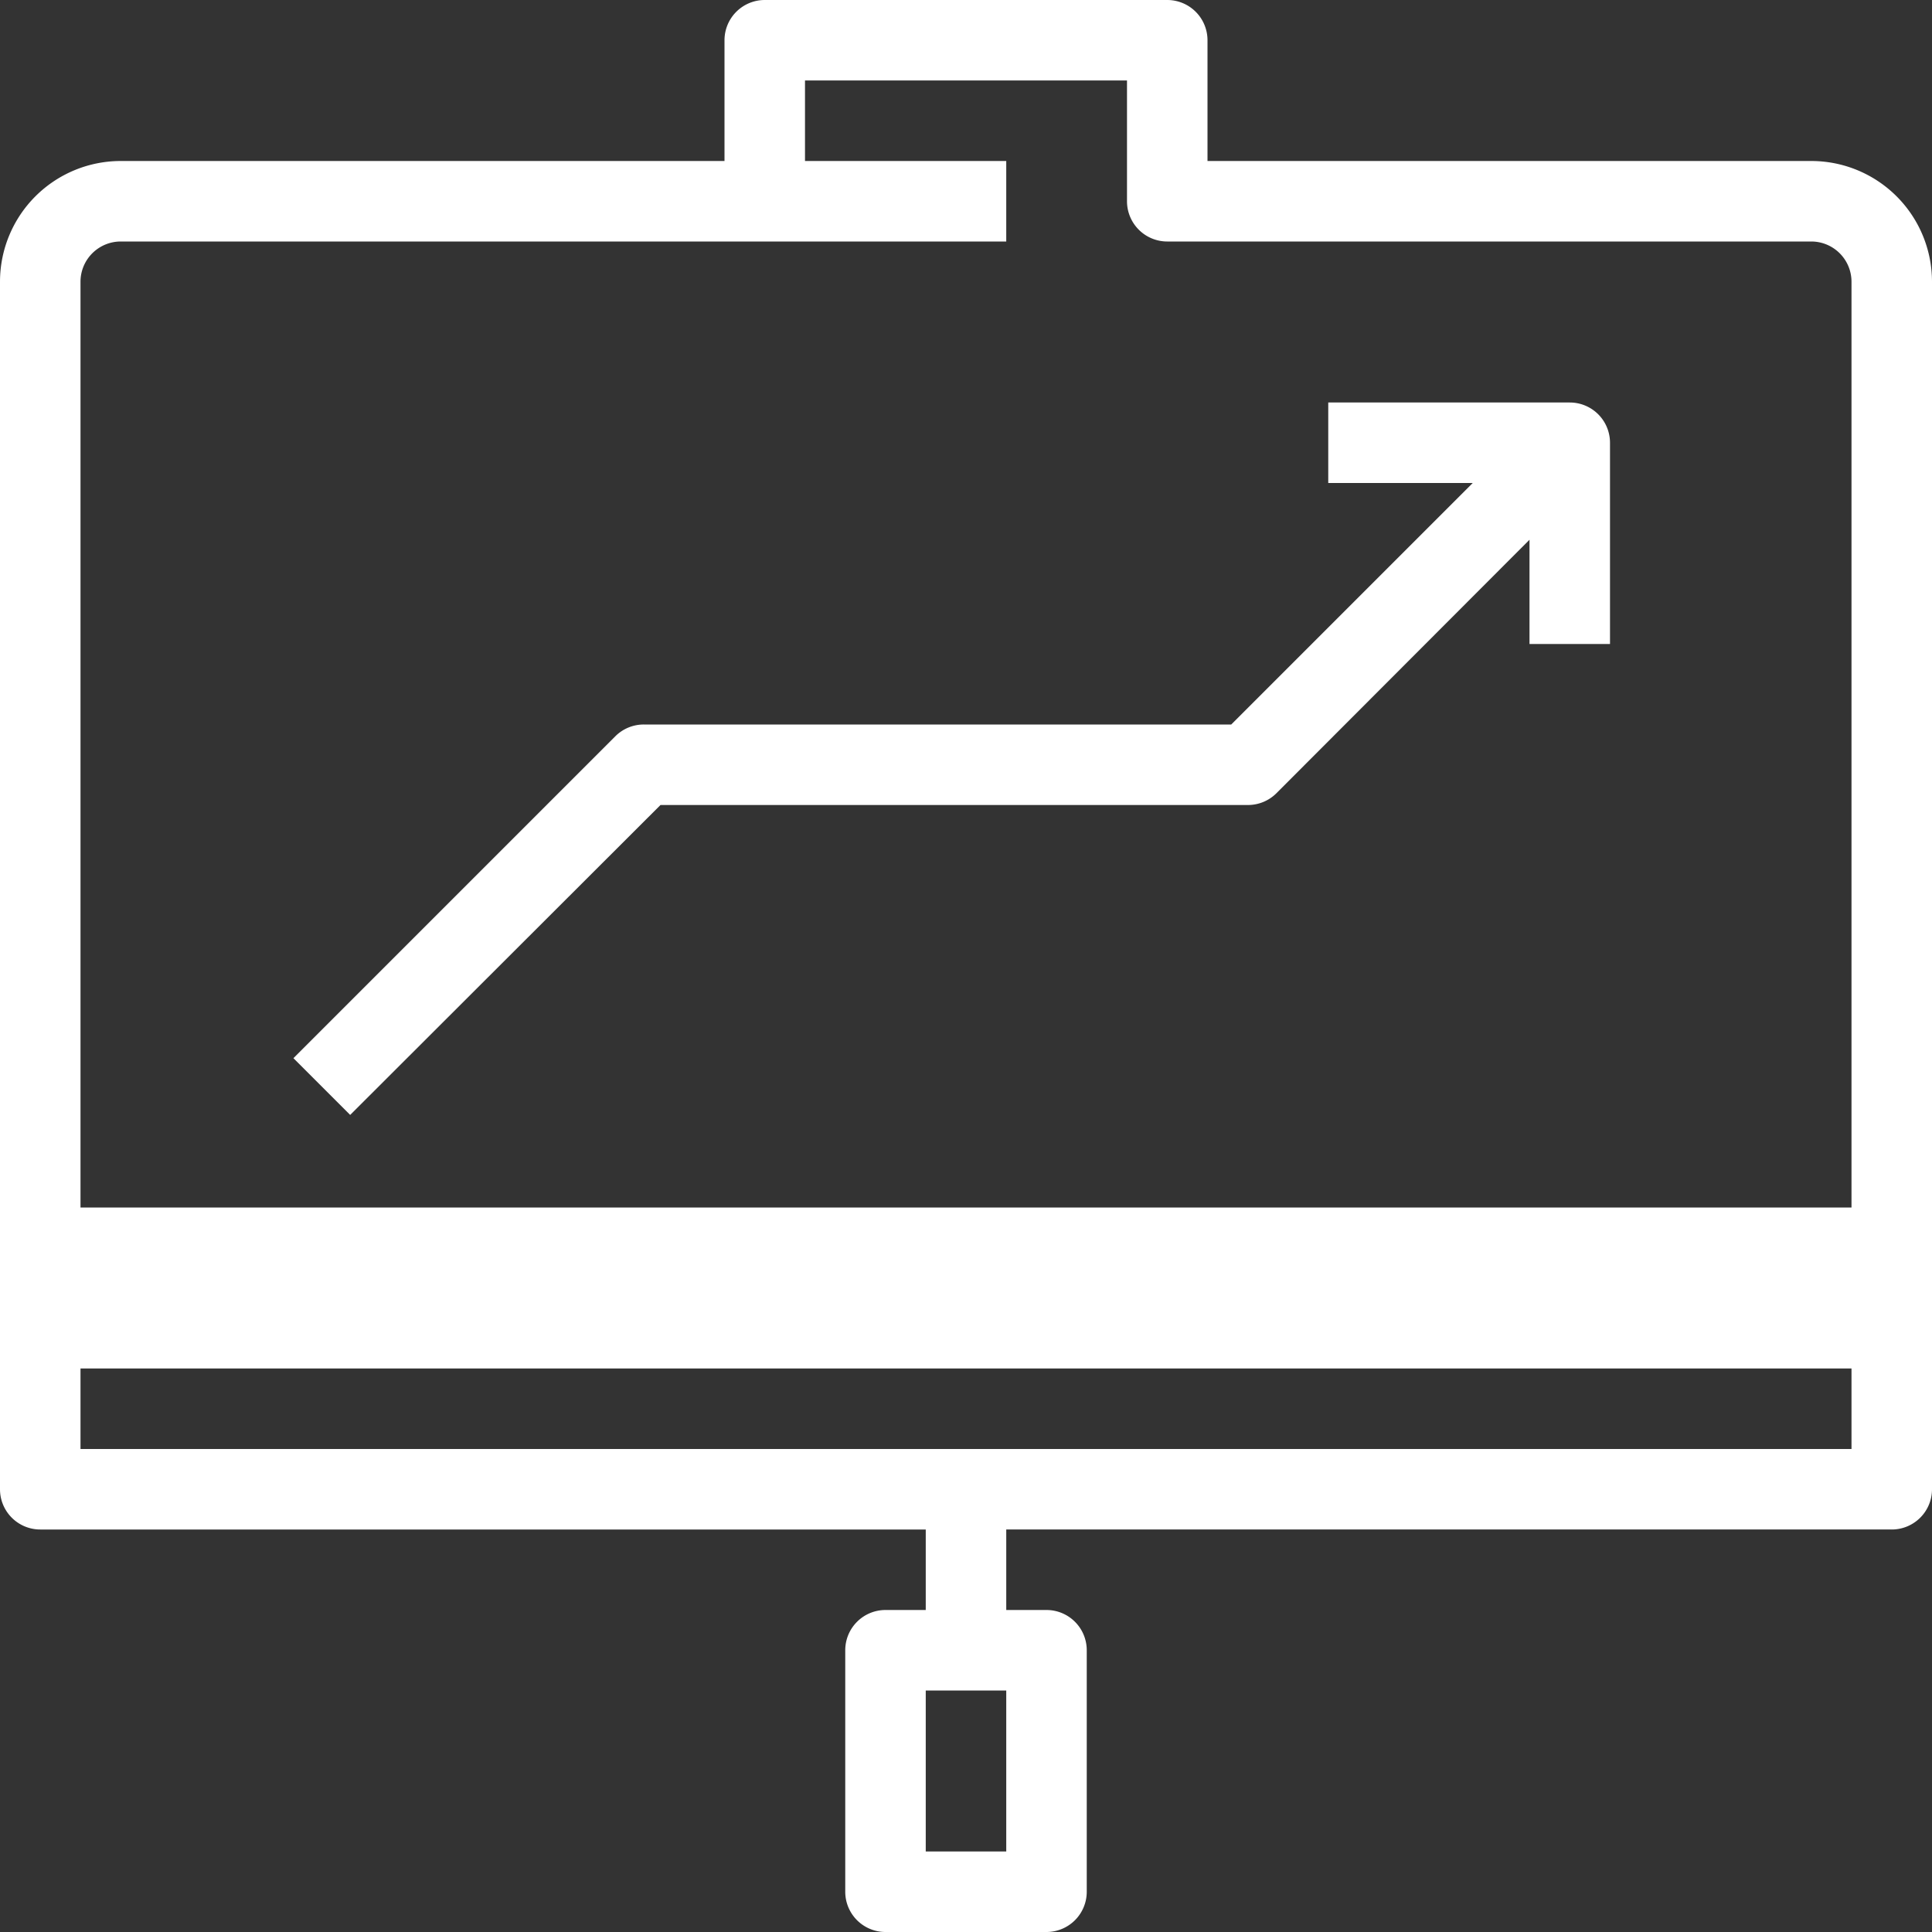
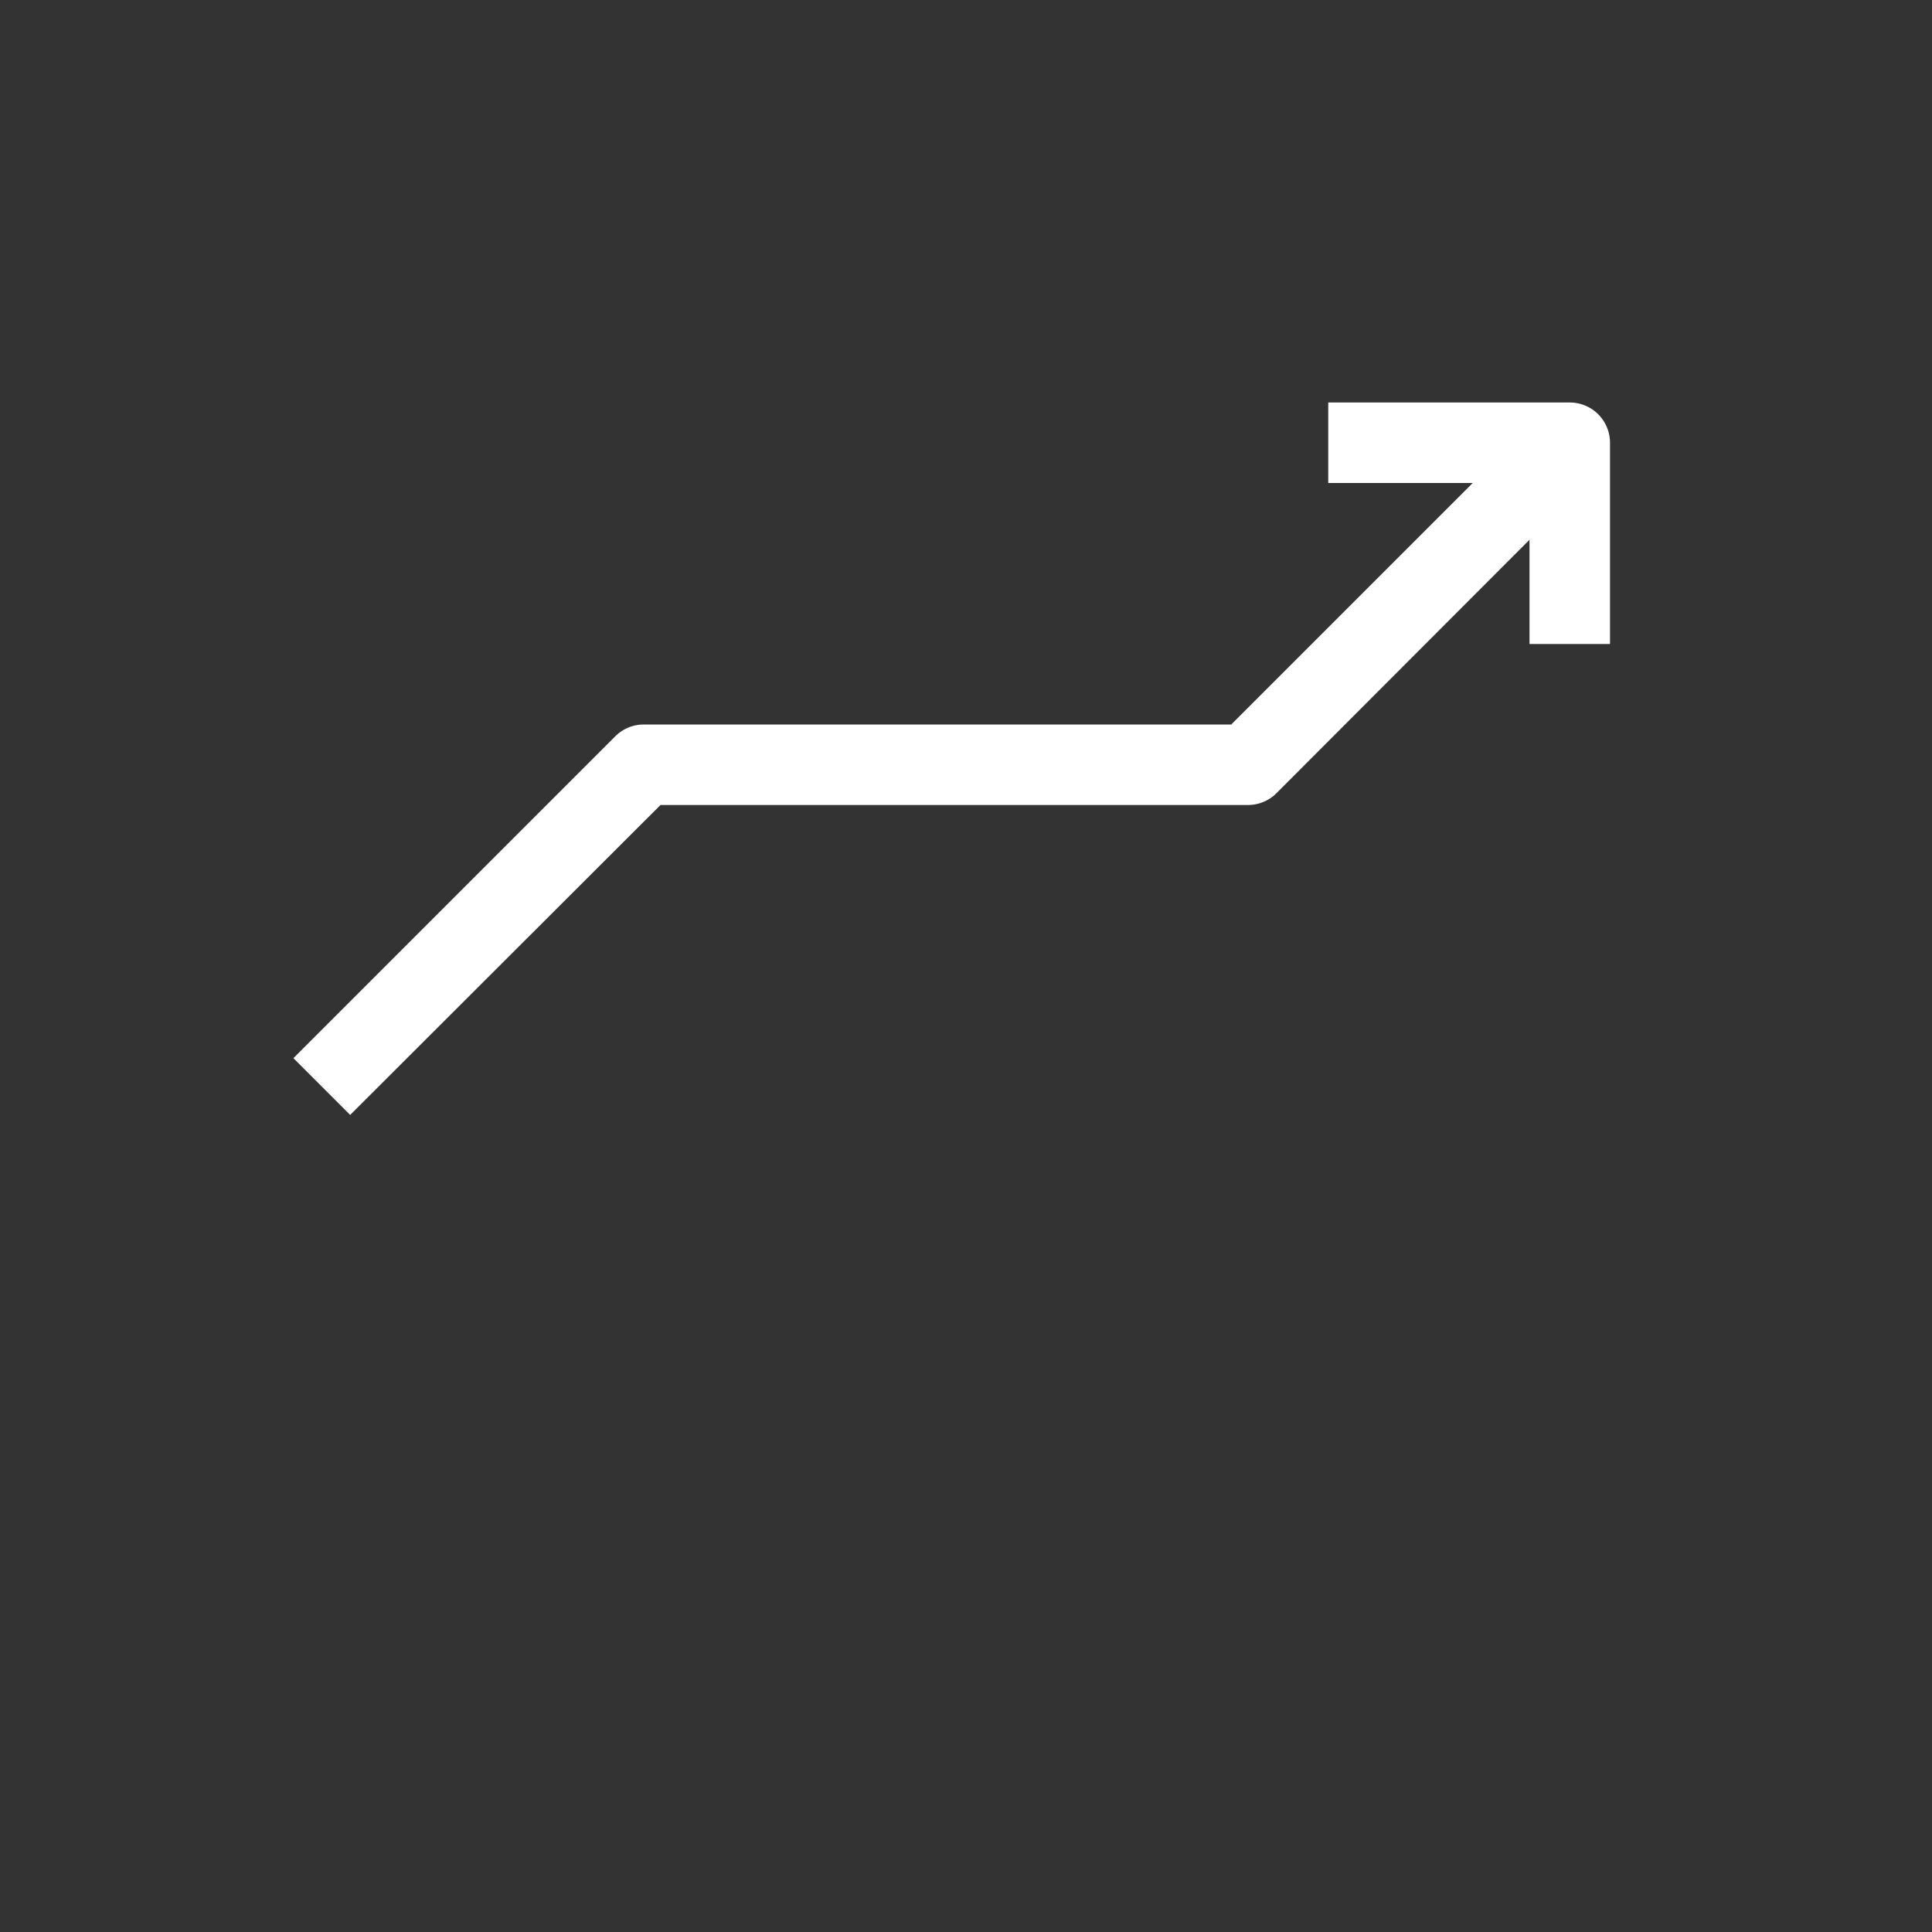
<svg xmlns="http://www.w3.org/2000/svg" width="48" height="48">
  <rect width="100%" height="100%" fill="#333333" stroke="none" />
  <title />
  <g>
    <title>background</title>
    <rect fill="none" id="canvas_background" height="402" width="582" y="-1" x="-1" />
  </g>
  <g>
    <title>Layer 1</title>
-     <path fill="#ffffff" id="svg_1" d="m45,4l-15,0l0,-3a1,1 0 0 0 -1,-1l-10,0a1,1 0 0 0 -1,1l0,3l-15,0a3,3 0 0 0 -3,3l0,30a1,1 0 0 0 1,1l22,0l0,2l-1,0a1,1 0 0 0 -1,1l0,6a1,1 0 0 0 1,1l4,0a1,1 0 0 0 1,-1l0,-6a1,1 0 0 0 -1,-1l-1,0l0,-2l22,0a1,1 0 0 0 1,-1l0,-30a3,3 0 0 0 -3,-3zm-20,42l-2,0l0,-4l2,0l0,4zm21,-10l-44,0l0,-2l44,0l0,2zm0,-6l-44,0l0,-23a1,1 0 0 1 1,-1l22,0l0,-2l-5,0l0,-2l8,0l0,3a1,1 0 0 0 1,1l16,0a1,1 0 0 1 1,1l0,23z" />
    <path fill="#ffffff" id="svg_2" d="m39,10l-6,0l0,2l3.59,0l-6,6l-14.59,0a1,1 0 0 0 -0.71,0.29l-8,8l1.41,1.41l7.71,-7.7l14.59,0a1,1 0 0 0 0.71,-0.29l6.29,-6.3l0,2.59l2,0l0,-5a1,1 0 0 0 -1,-1z" />
  </g>
</svg>